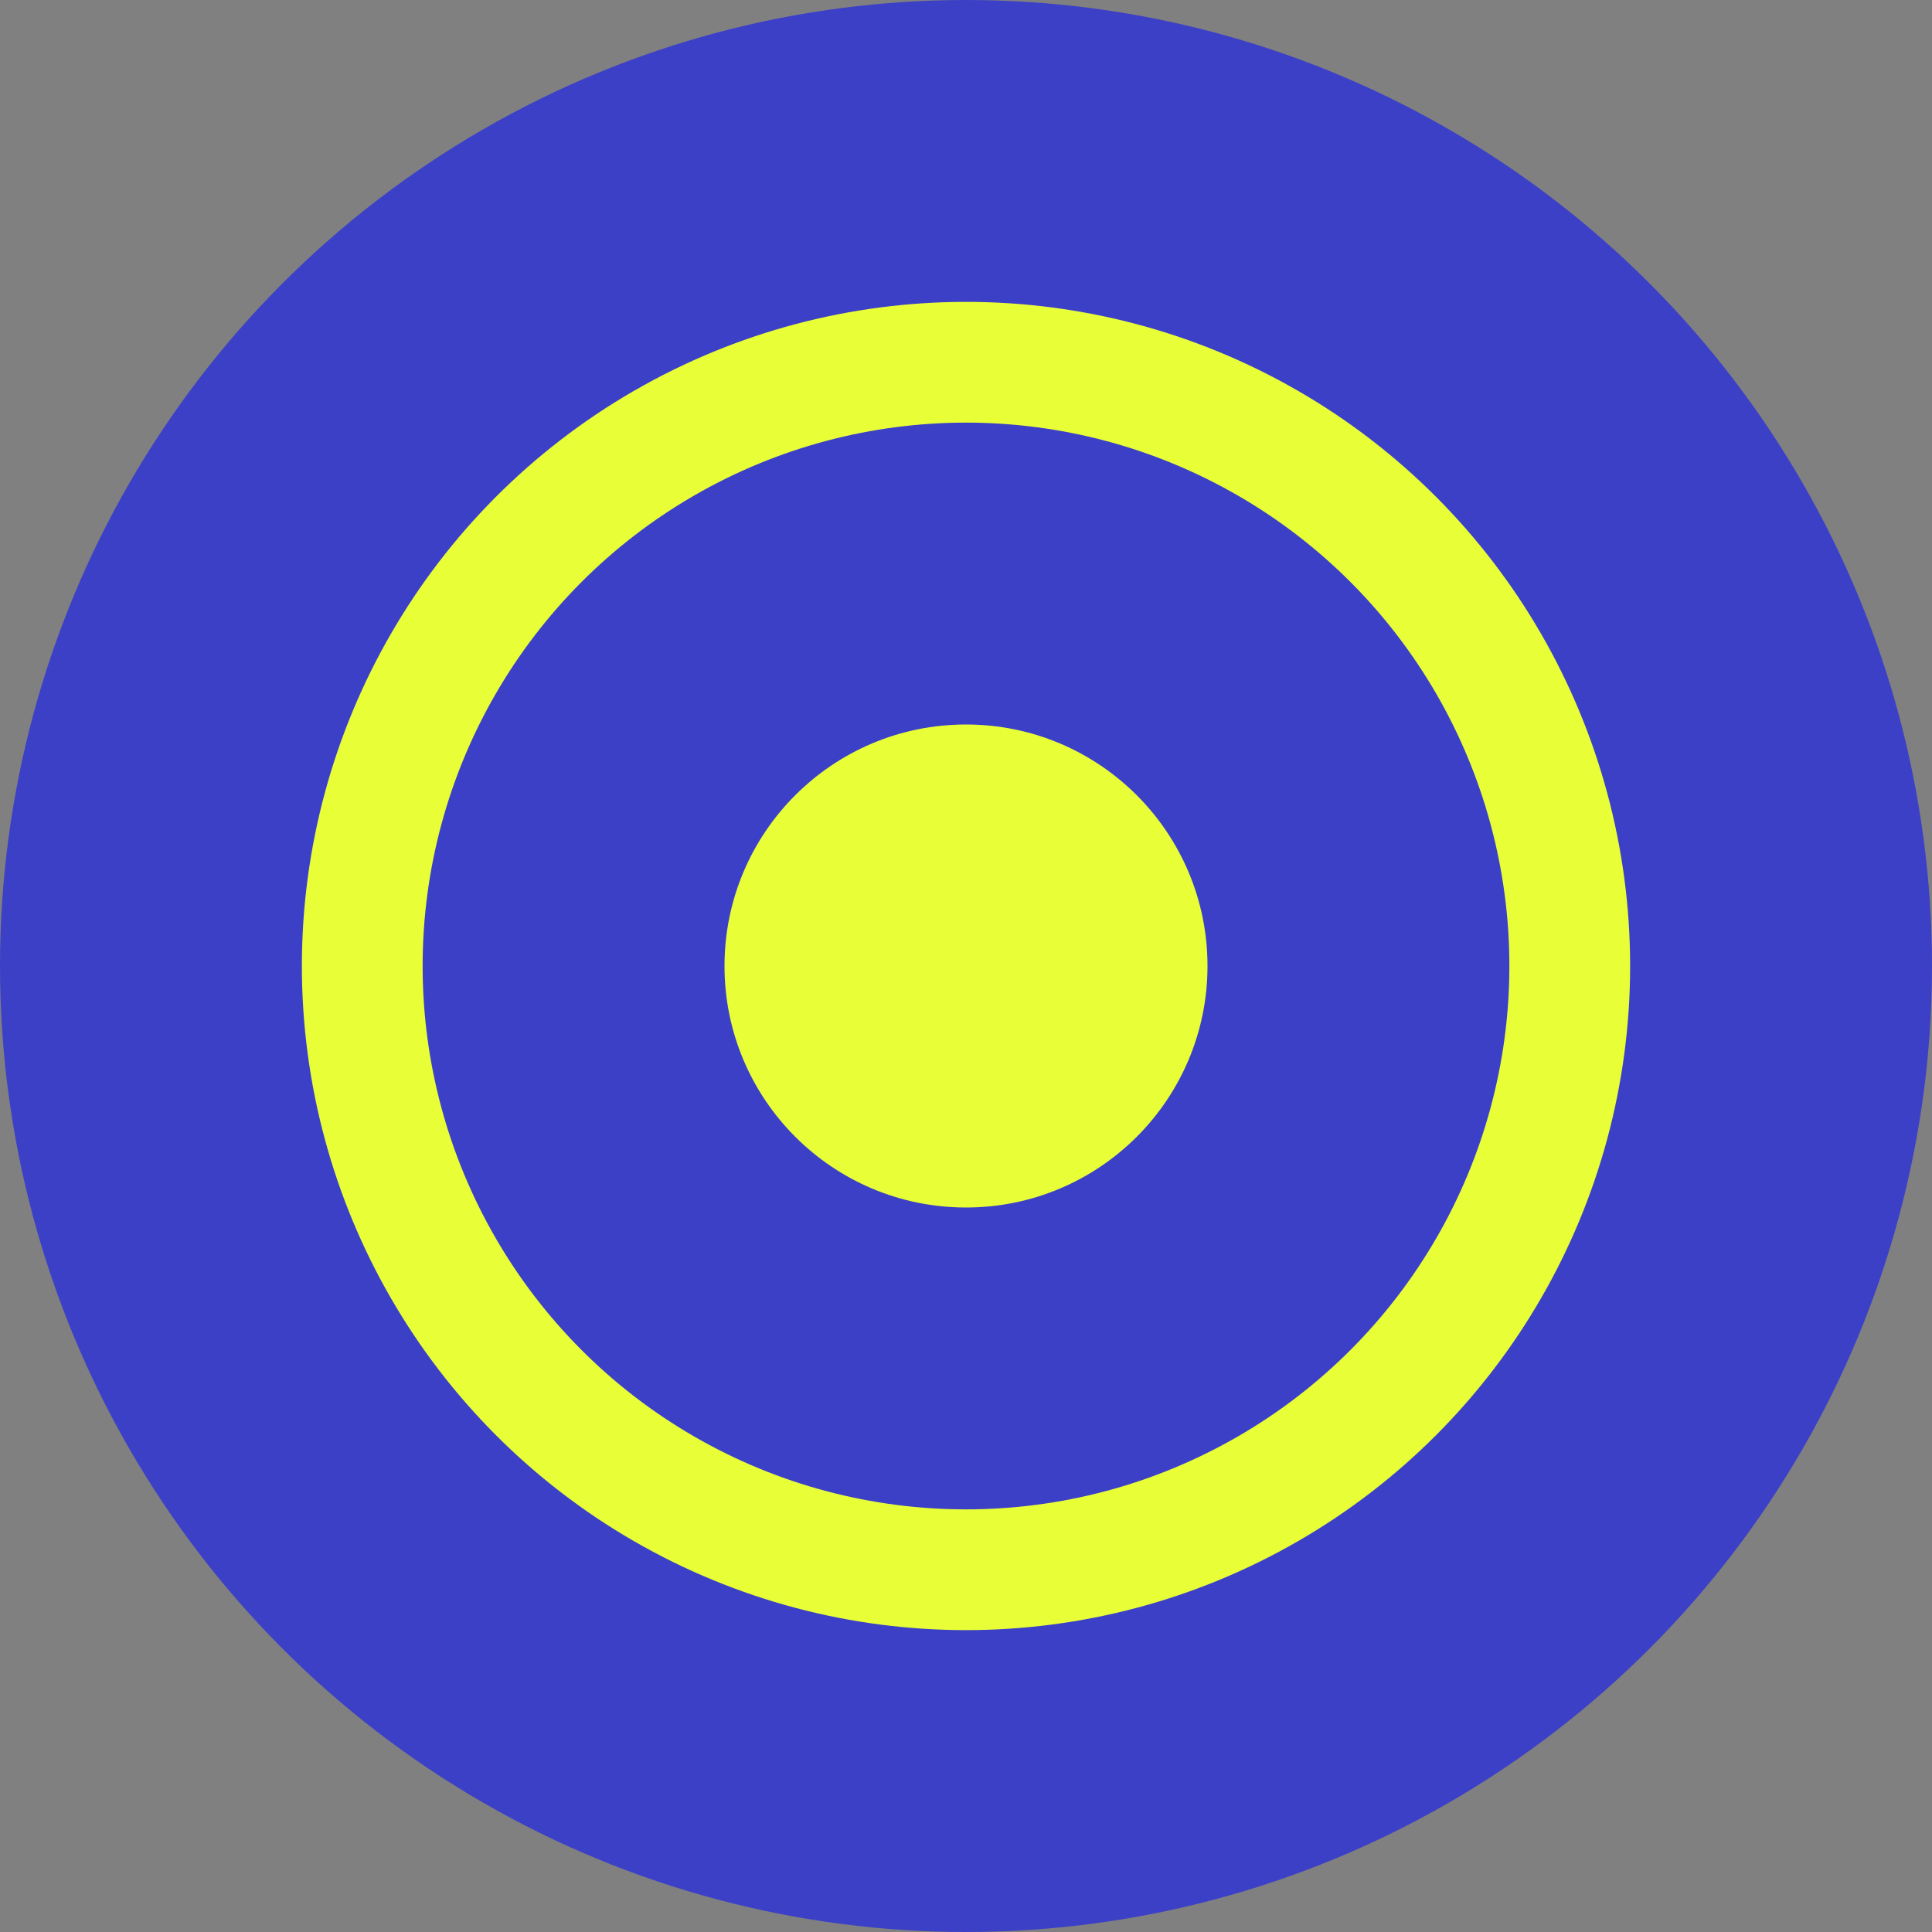
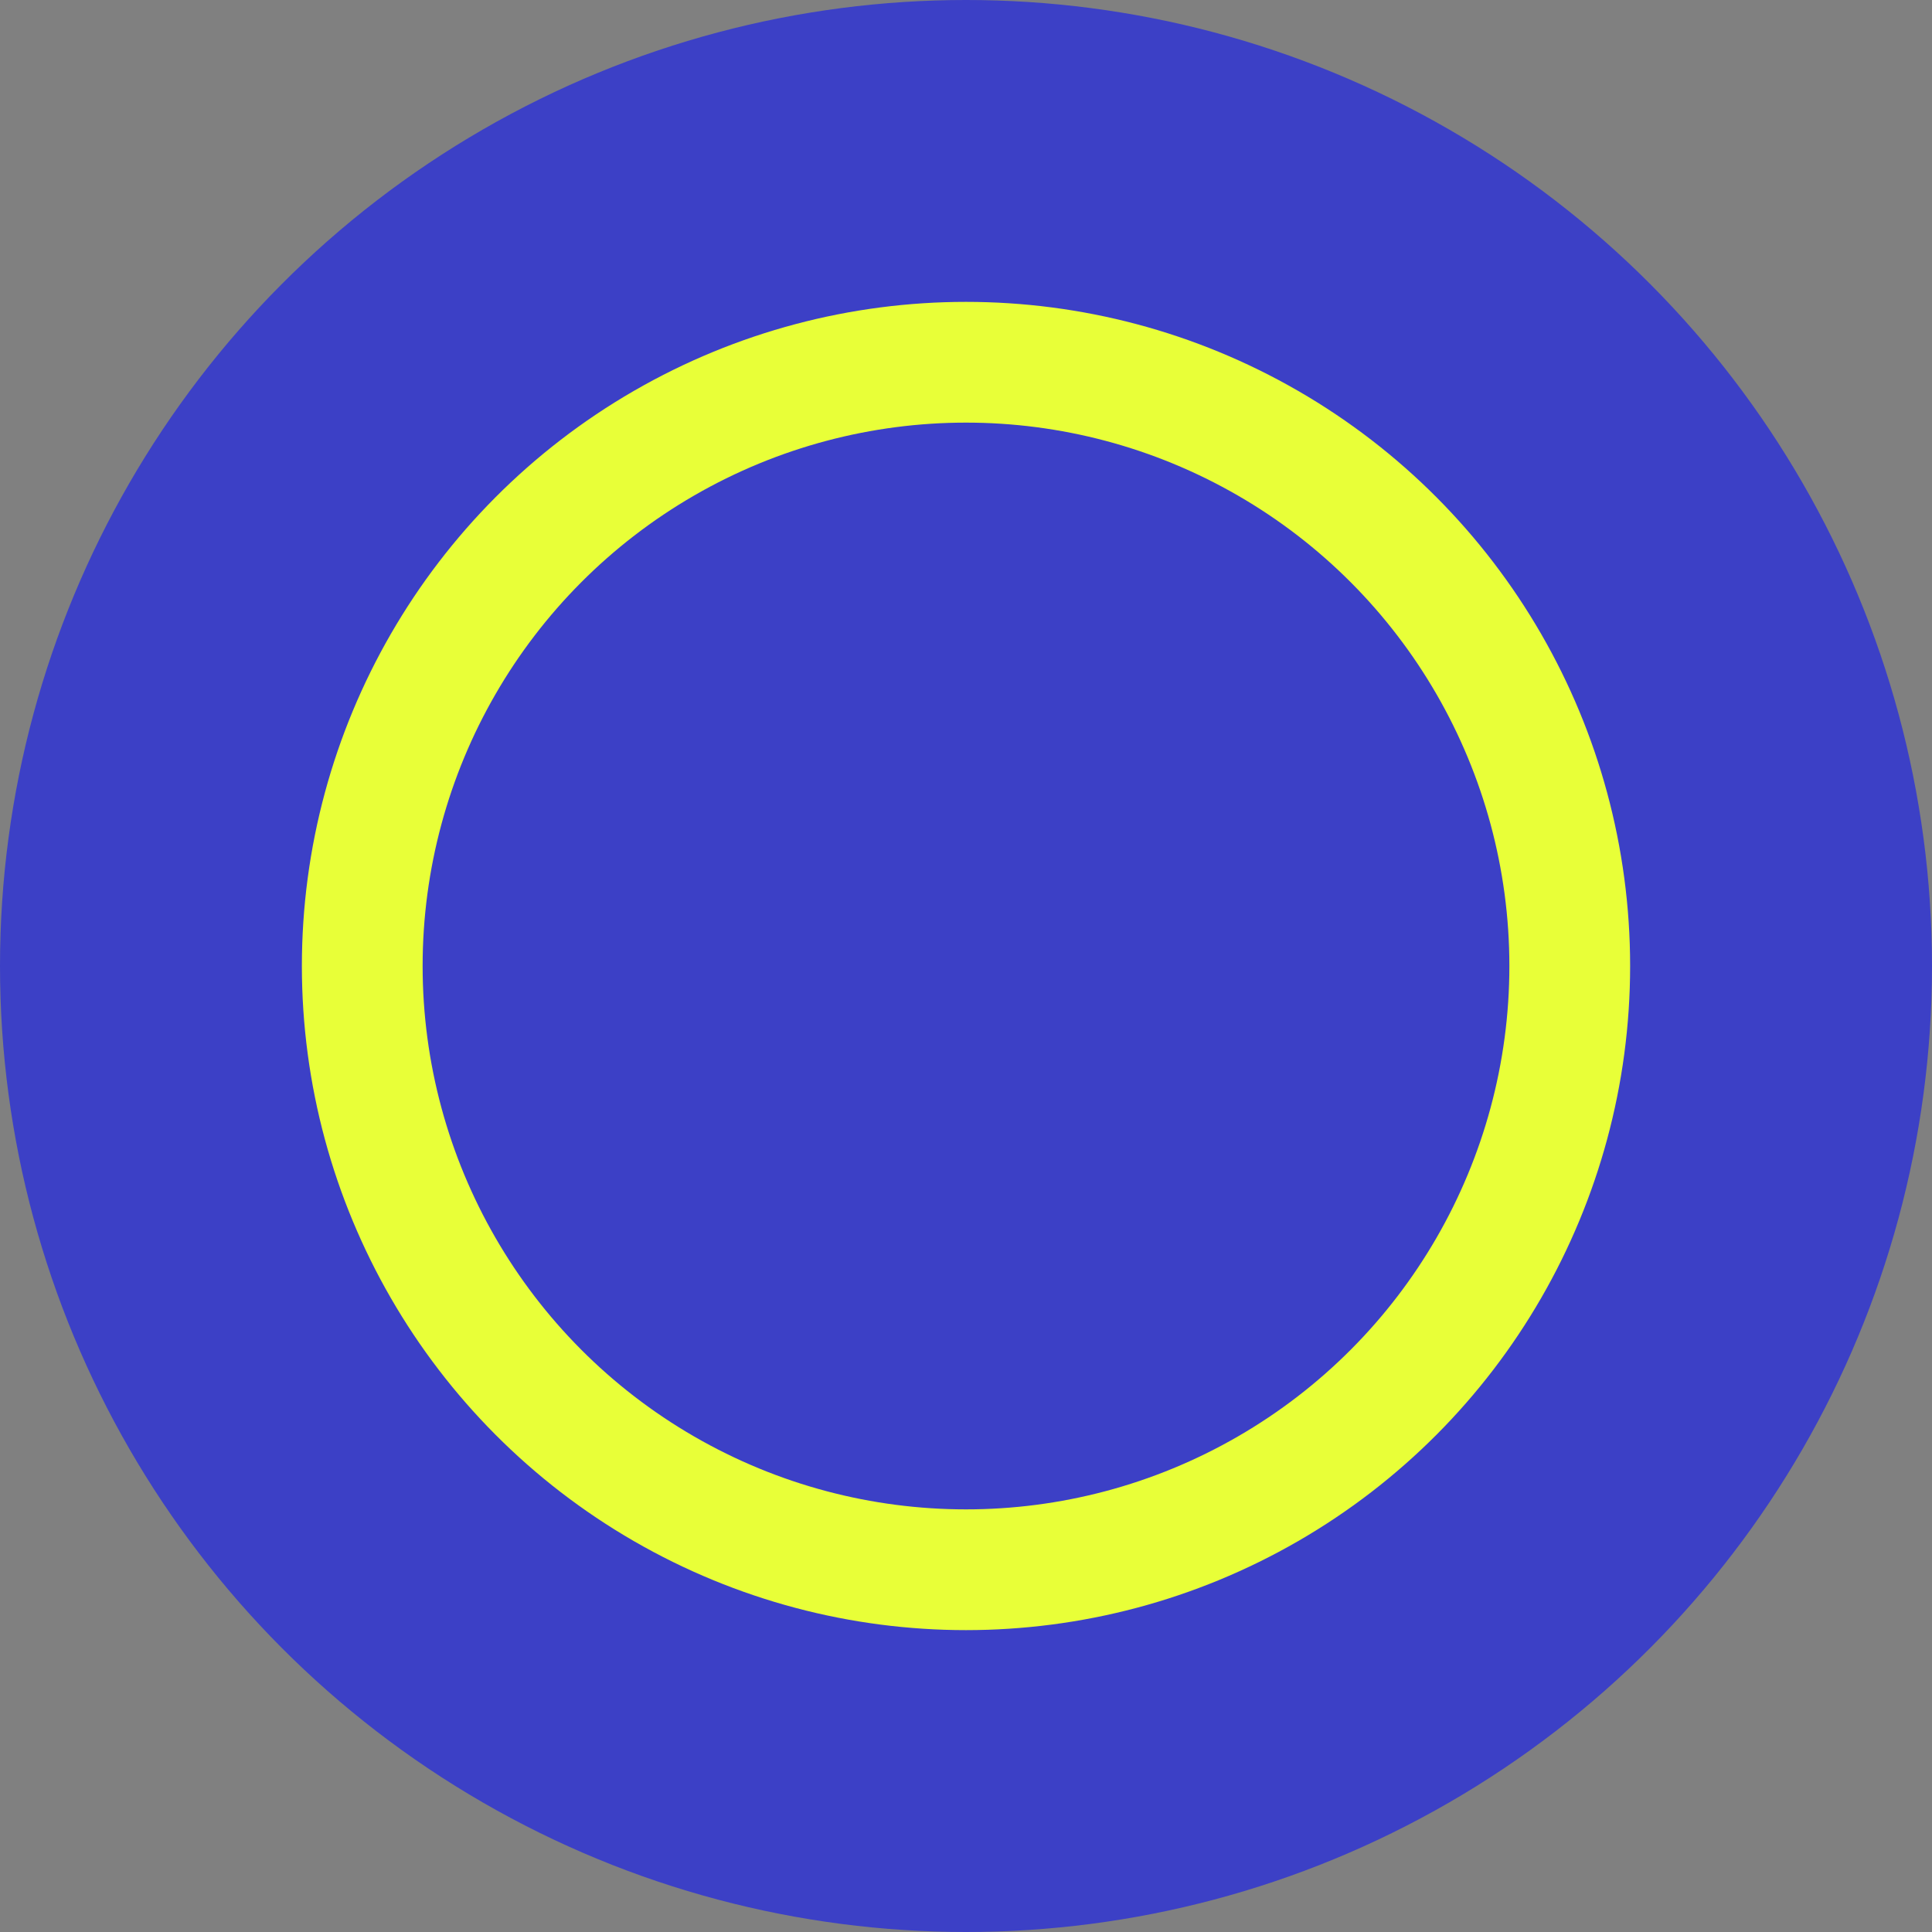
<svg xmlns="http://www.w3.org/2000/svg" width="32" height="32" viewBox="0 0 32 32">
  <rect x="0" y="0" width="32" height="32" fill="#808080" stroke="none" />
  <style>
    .main-circle {
      fill: #3C40C6;
    }
    .inner-circle {
      fill: none;
      stroke: #E8FF38;
      stroke-width: 2;
    }
    .center-dot {
      fill: #E8FF38;
    }
  </style>
  <circle class="main-circle" cx="16" cy="16" r="16" />
  <circle class="inner-circle" cx="16" cy="16" r="10" />
-   <circle class="center-dot" cx="16" cy="16" r="4" />
</svg>